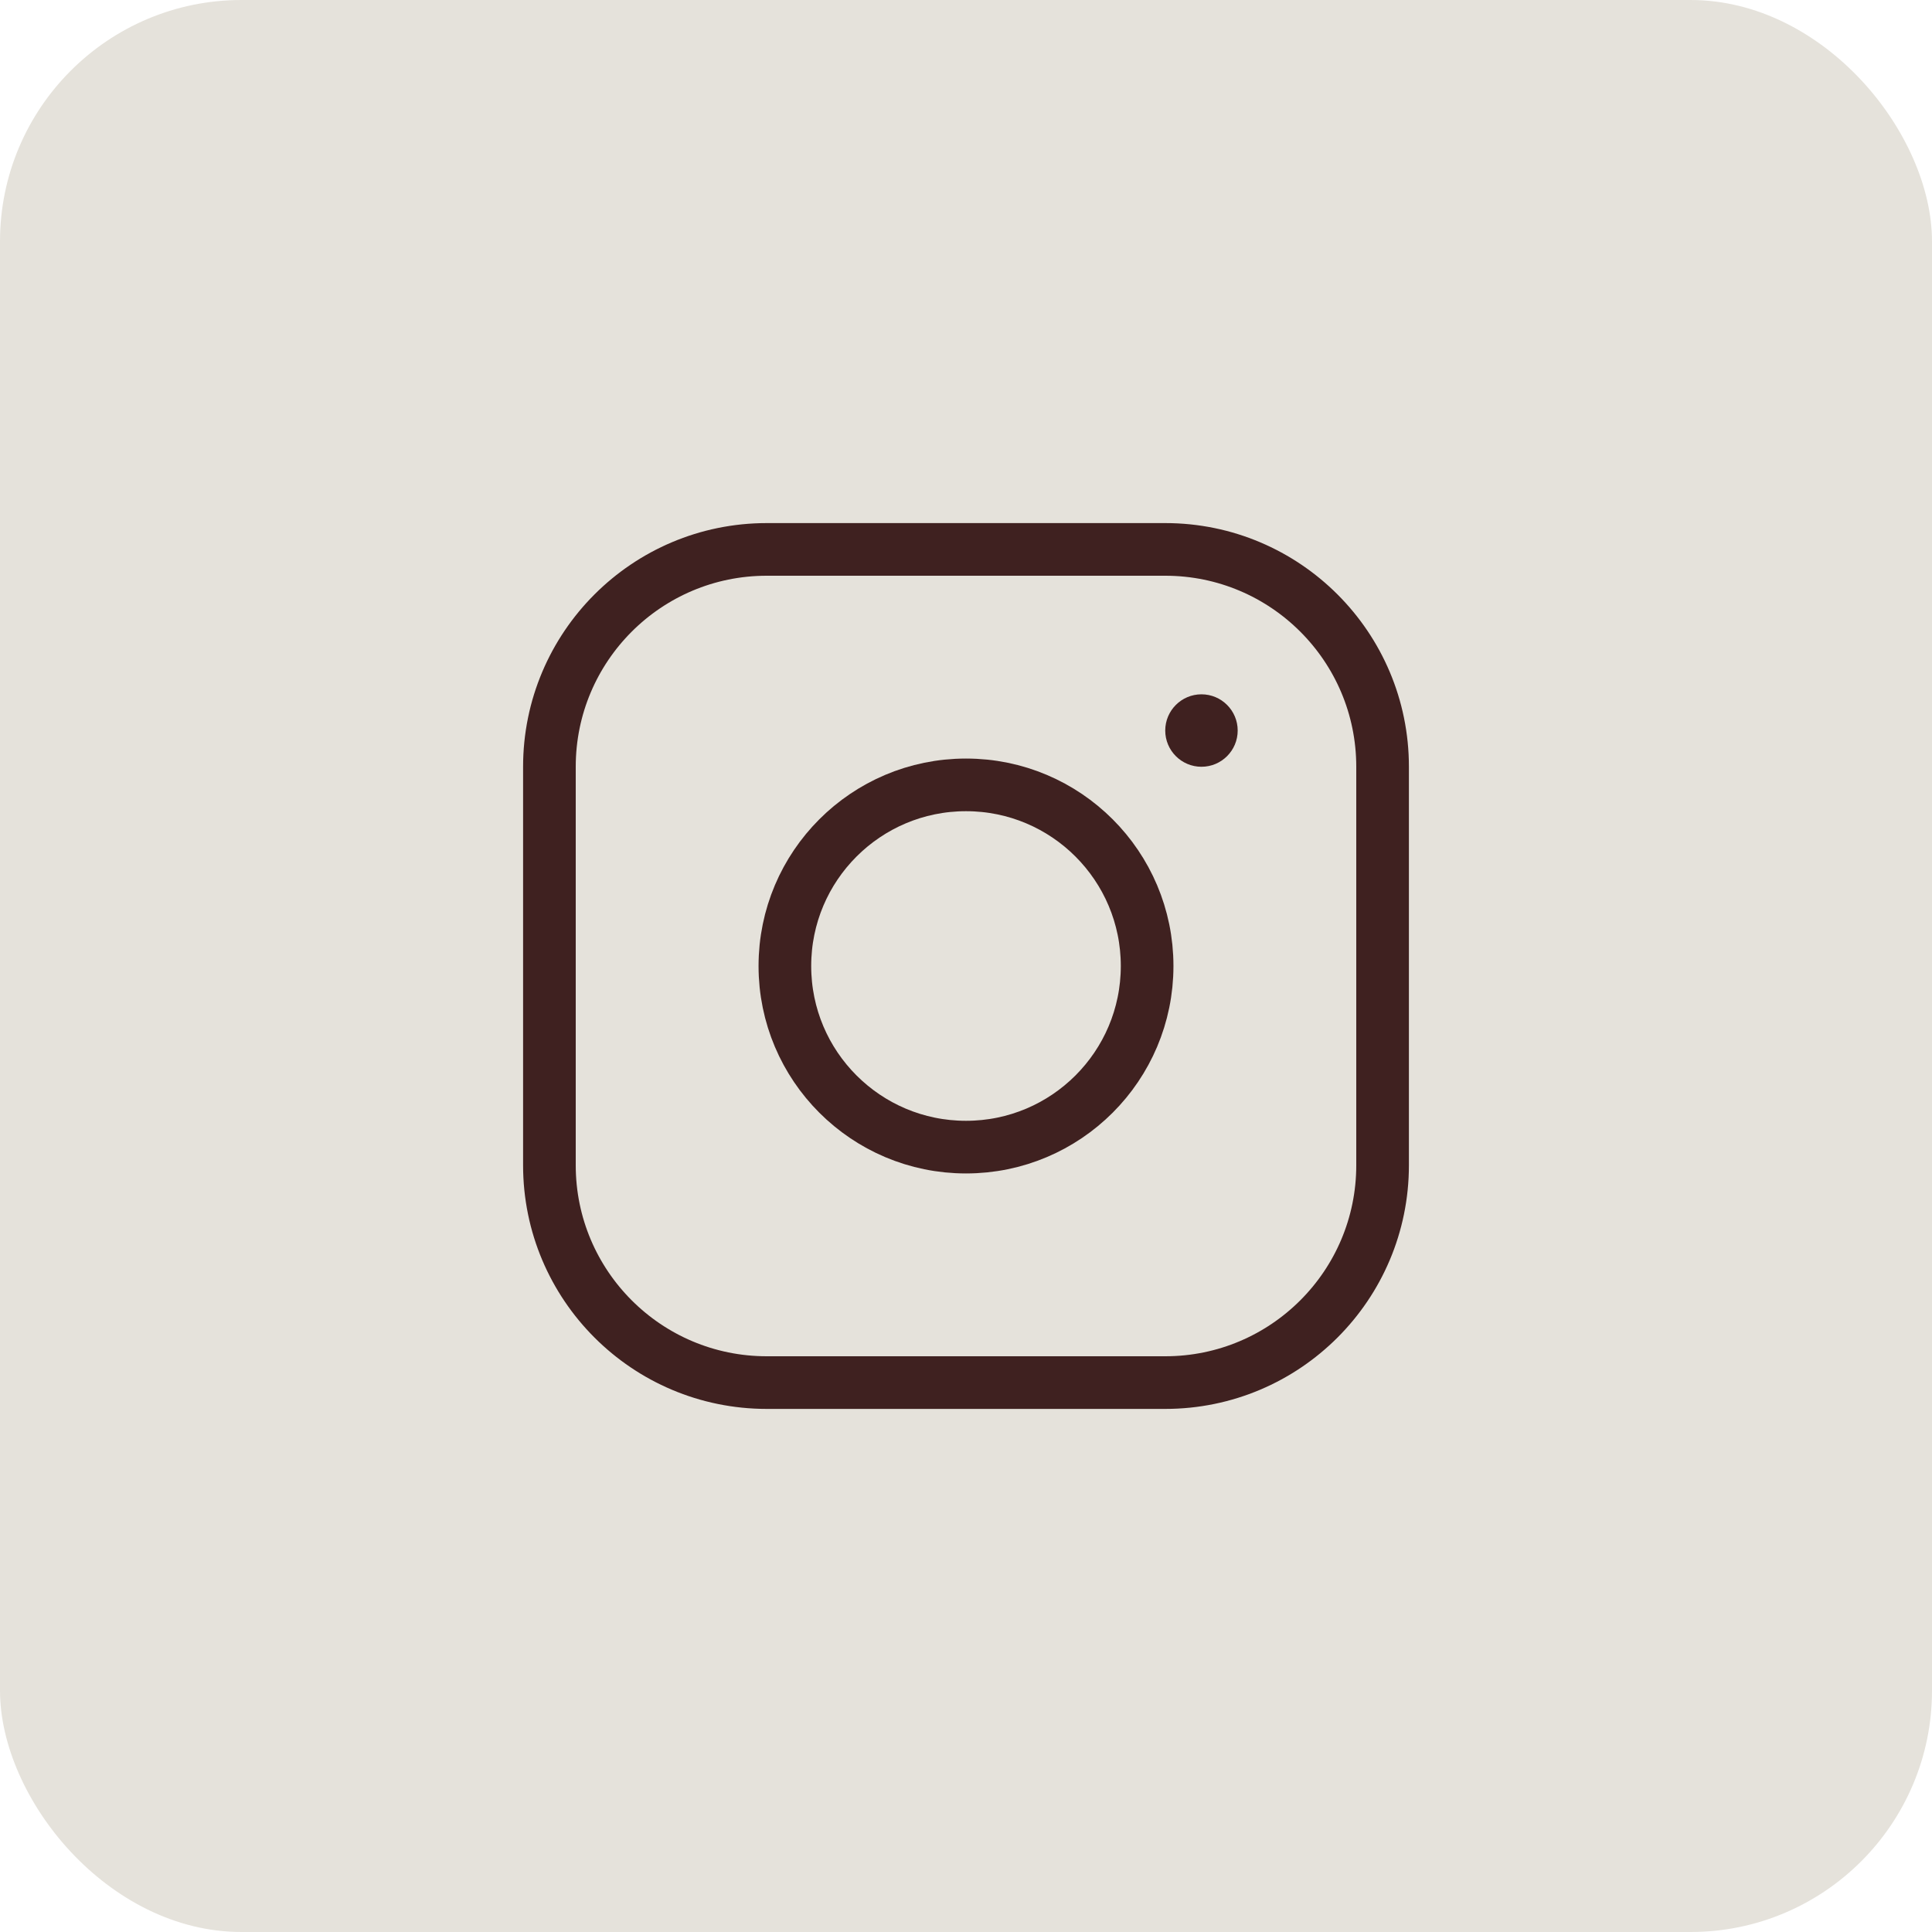
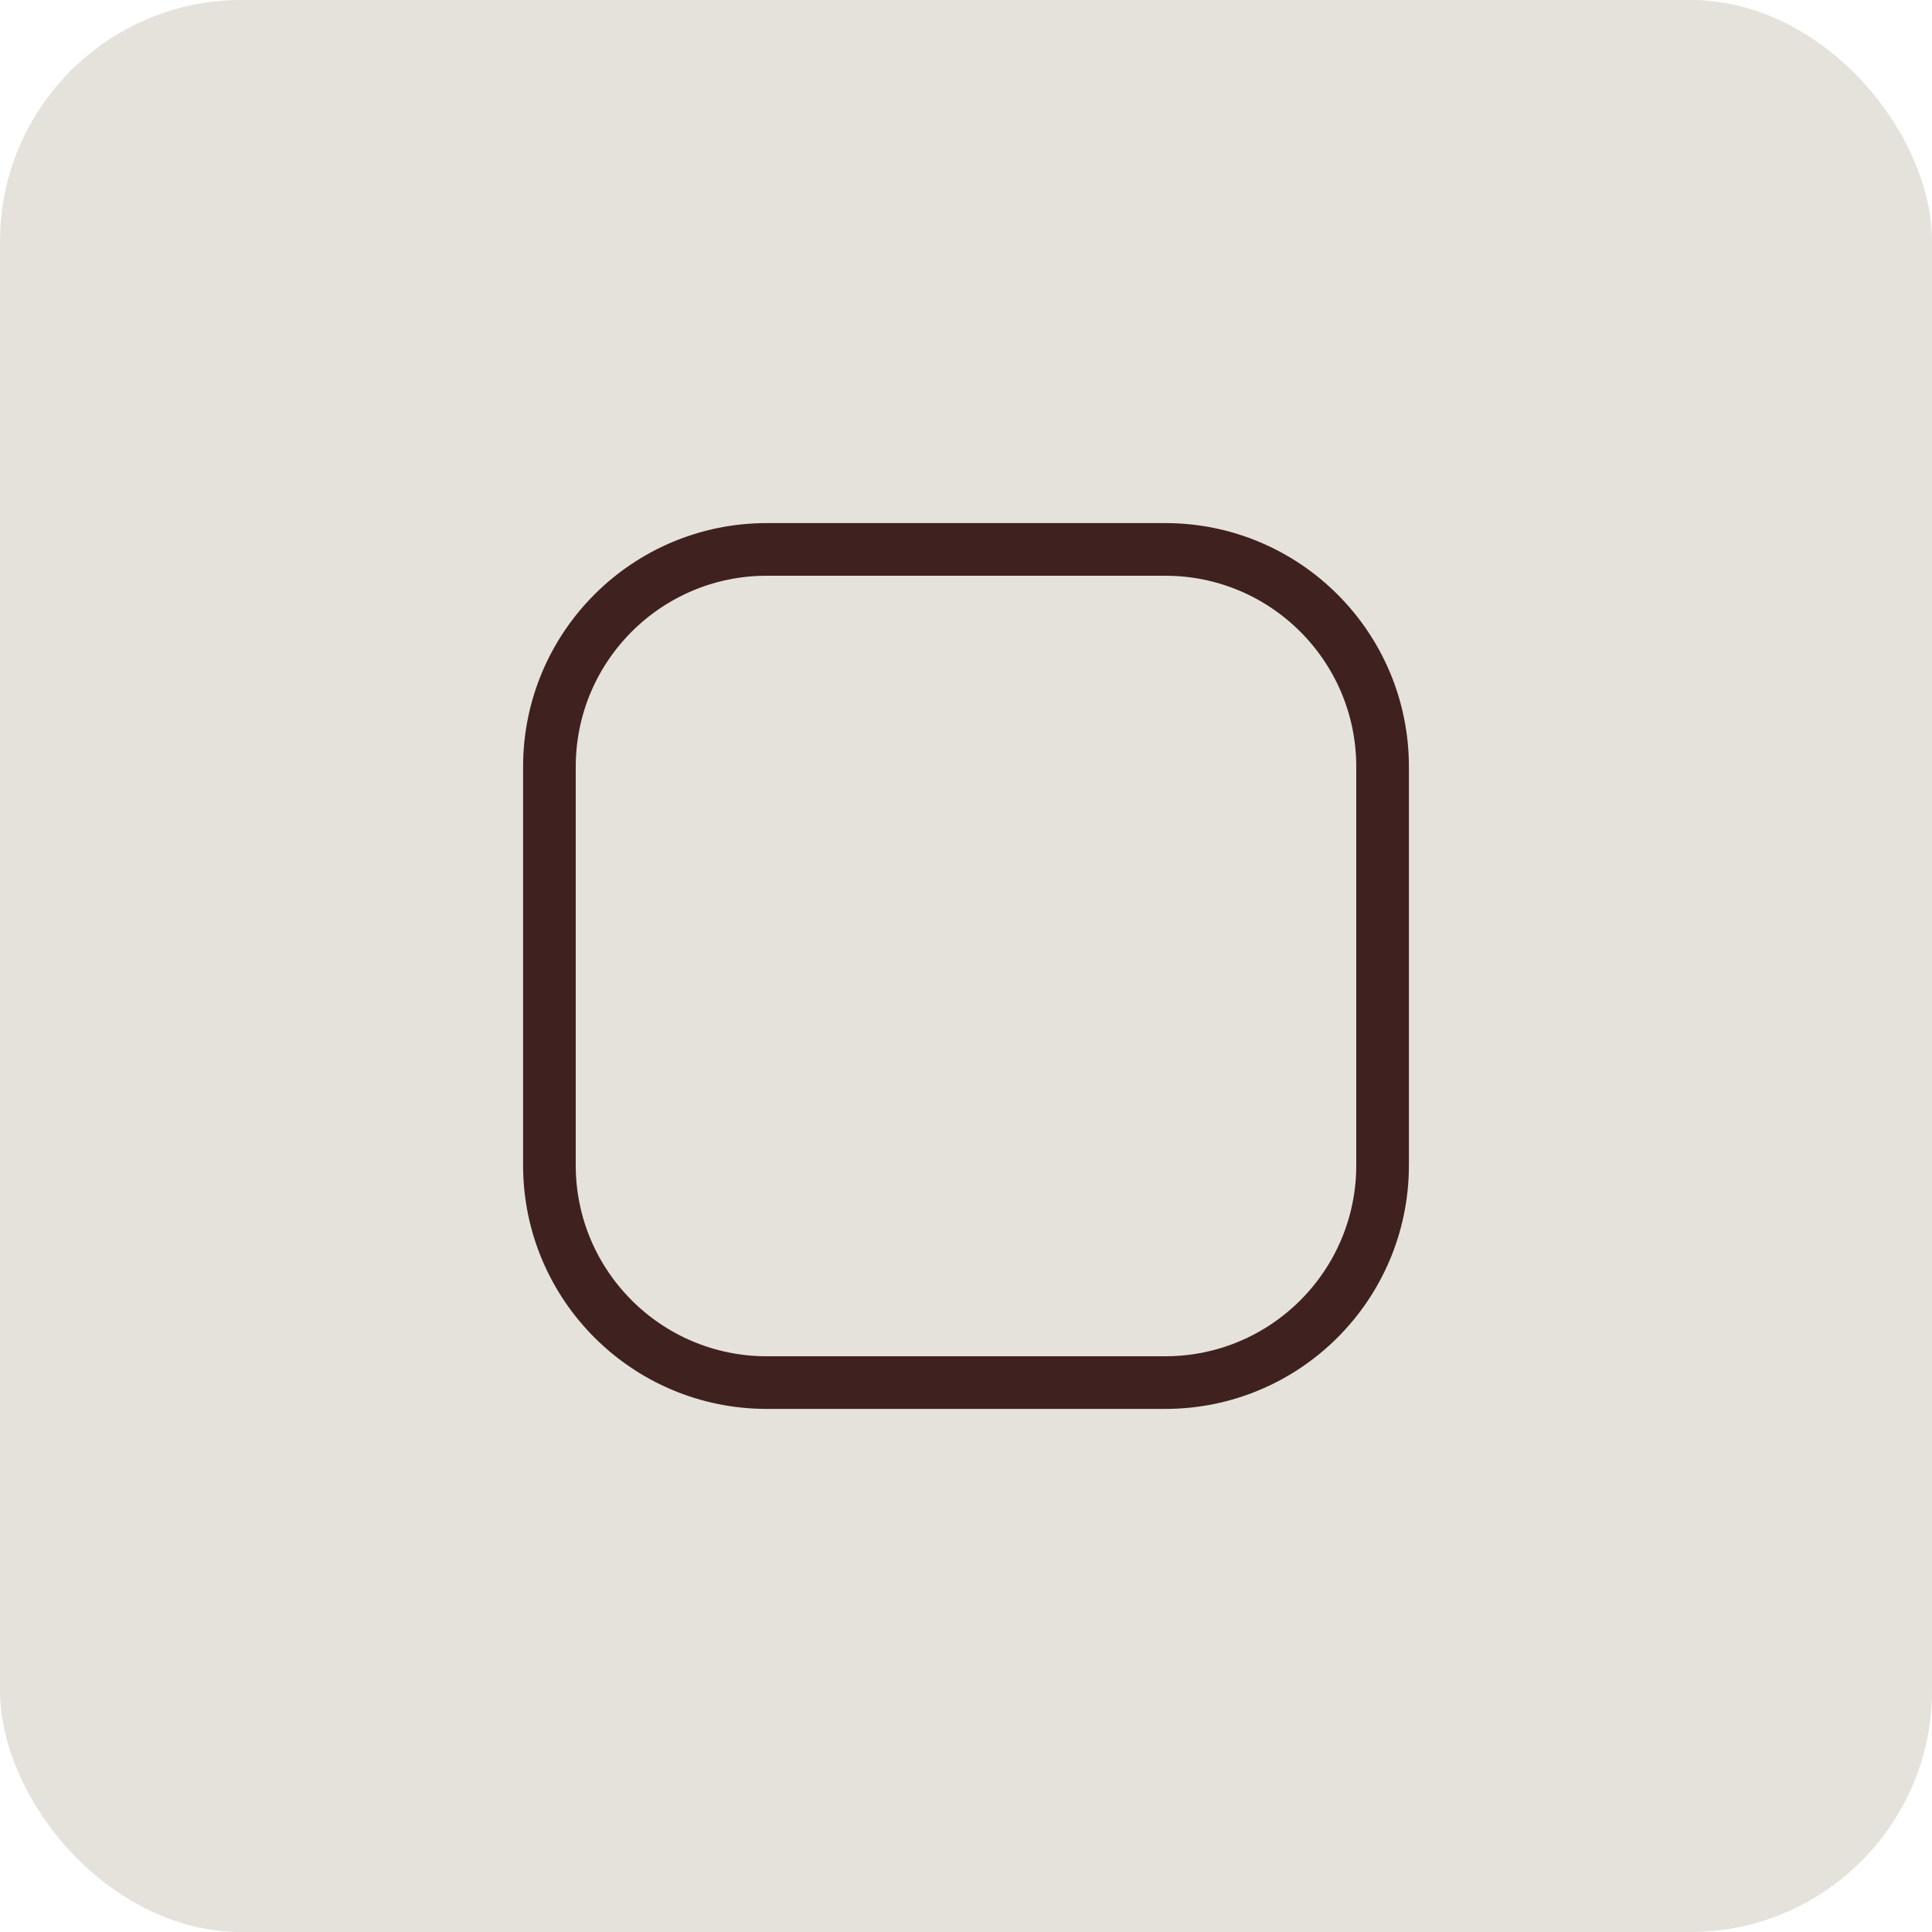
<svg xmlns="http://www.w3.org/2000/svg" width="40" height="40" viewBox="0 0 40 40" fill="none">
  <rect width="40" height="40" rx="5" fill="#E5E2DB" />
  <g clip-path="url(#clip0_162_9264)">
-     <path d="M20 23.75C22.071 23.75 23.75 22.071 23.75 20C23.75 17.929 22.071 16.25 20 16.25C17.929 16.25 16.25 17.929 16.25 20C16.25 22.071 17.929 23.75 20 23.75Z" stroke="#3F2120" stroke-width="1.09" stroke-linecap="round" stroke-linejoin="round" />
    <path d="M24.125 11.375H15.875C13.39 11.375 11.375 13.39 11.375 15.875V24.125C11.375 26.61 13.39 28.625 15.875 28.625H24.125C26.61 28.625 28.625 26.61 28.625 24.125V15.875C28.625 13.39 26.61 11.375 24.125 11.375Z" stroke="#3F2120" stroke-width="1.09" stroke-linecap="round" stroke-linejoin="round" />
-     <path d="M24.875 15.875C25.289 15.875 25.625 15.539 25.625 15.125C25.625 14.711 25.289 14.375 24.875 14.375C24.461 14.375 24.125 14.711 24.125 15.125C24.125 15.539 24.461 15.875 24.875 15.875Z" fill="#3F2120" />
  </g>
  <defs>
    <clipPath id="clip0_162_9264">
      <rect width="24" height="24" fill="white" transform="translate(8 8)" />
    </clipPath>
  </defs>
</svg>